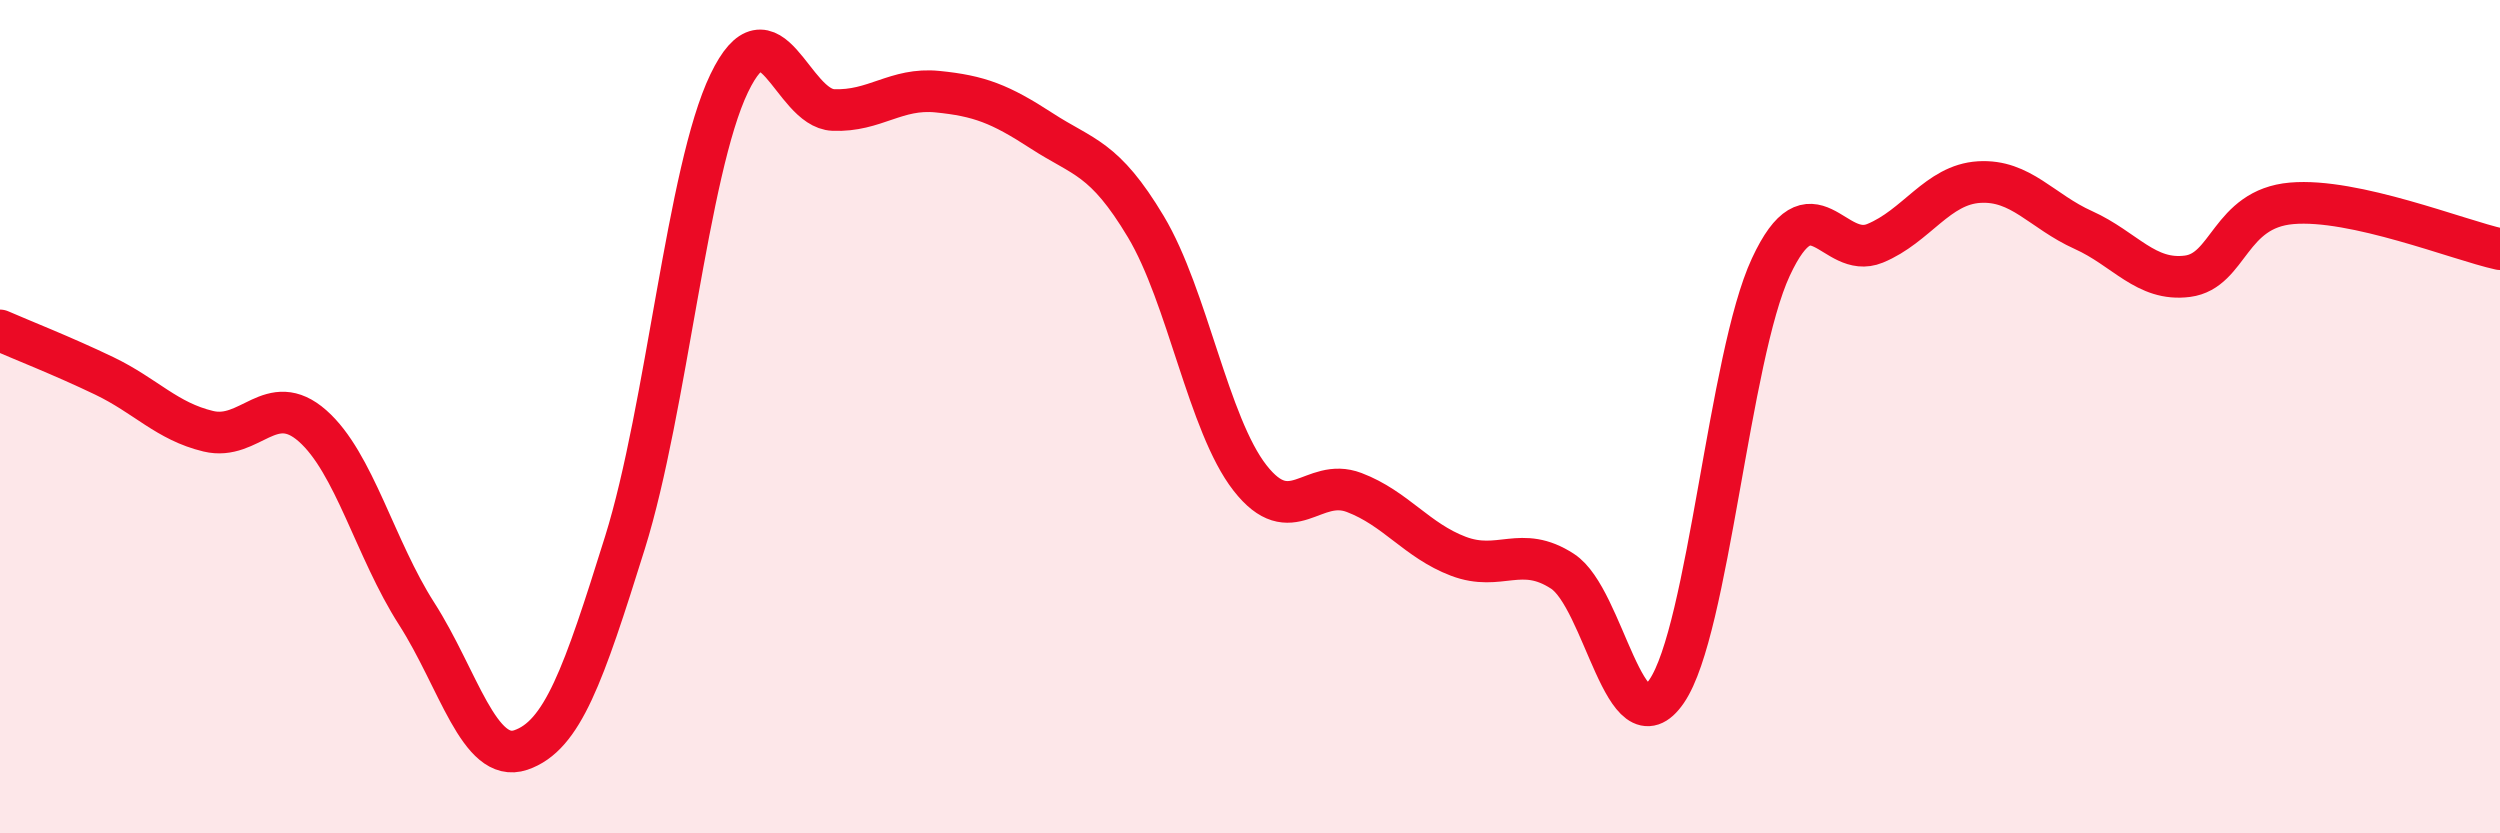
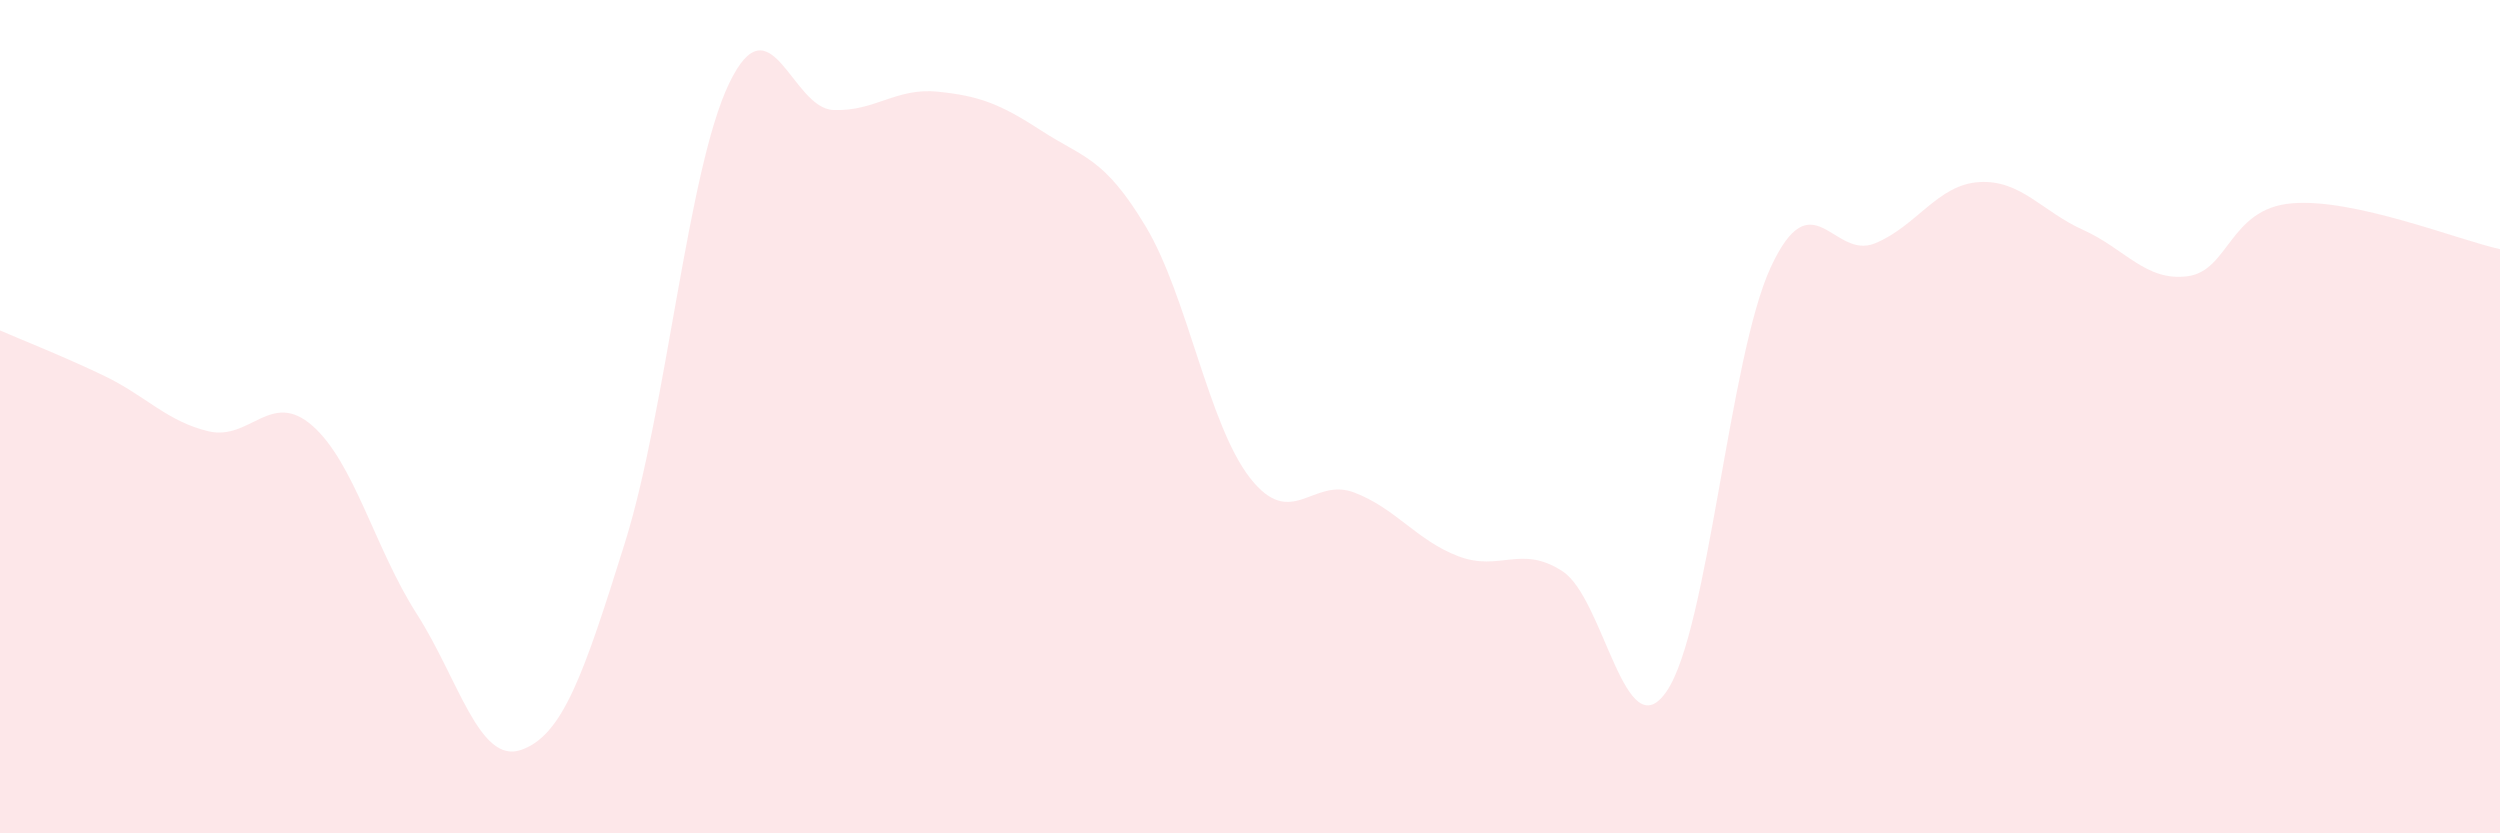
<svg xmlns="http://www.w3.org/2000/svg" width="60" height="20" viewBox="0 0 60 20">
  <path d="M 0,7.93 C 0.5,8.15 1.5,8.54 2.5,9.02 C 3.5,9.5 4,10.11 5,10.35 C 6,10.59 6.5,9.34 7.5,10.22 C 8.5,11.1 9,13.17 10,14.73 C 11,16.29 11.5,18.34 12.5,18 C 13.5,17.66 14,16.22 15,13.02 C 16,9.82 16.5,4.08 17.5,2 C 18.5,-0.08 19,2.6 20,2.64 C 21,2.68 21.5,2.1 22.5,2.2 C 23.5,2.3 24,2.49 25,3.14 C 26,3.79 26.5,3.77 27.5,5.44 C 28.5,7.11 29,10.19 30,11.47 C 31,12.75 31.5,11.44 32.5,11.82 C 33.5,12.2 34,12.97 35,13.35 C 36,13.73 36.5,13.06 37.5,13.71 C 38.5,14.36 39,18.05 40,16.59 C 41,15.13 41.5,8.56 42.5,6.41 C 43.5,4.26 44,6.25 45,5.84 C 46,5.43 46.5,4.43 47.5,4.37 C 48.5,4.31 49,5.07 50,5.52 C 51,5.97 51.5,6.76 52.5,6.63 C 53.5,6.5 53.5,5.01 55,4.88 C 56.5,4.75 59,5.76 60,5.98L60 20L0 20Z" fill="#EB0A25" opacity="0.1" stroke-linecap="round" stroke-linejoin="round" />
-   <path d="M 0,7.93 C 0.5,8.15 1.5,8.54 2.5,9.02 C 3.5,9.5 4,10.11 5,10.35 C 6,10.59 6.5,9.34 7.5,10.22 C 8.5,11.1 9,13.17 10,14.73 C 11,16.29 11.5,18.34 12.5,18 C 13.5,17.66 14,16.22 15,13.02 C 16,9.82 16.5,4.08 17.5,2 C 18.5,-0.08 19,2.6 20,2.64 C 21,2.68 21.5,2.1 22.5,2.2 C 23.5,2.3 24,2.49 25,3.14 C 26,3.79 26.5,3.77 27.5,5.44 C 28.5,7.11 29,10.19 30,11.47 C 31,12.75 31.5,11.44 32.5,11.82 C 33.5,12.2 34,12.97 35,13.35 C 36,13.73 36.5,13.06 37.5,13.71 C 38.5,14.36 39,18.05 40,16.59 C 41,15.13 41.5,8.56 42.5,6.41 C 43.5,4.26 44,6.25 45,5.84 C 46,5.43 46.5,4.43 47.5,4.37 C 48.5,4.31 49,5.07 50,5.52 C 51,5.97 51.5,6.76 52.5,6.63 C 53.5,6.5 53.5,5.01 55,4.88 C 56.5,4.75 59,5.76 60,5.98" stroke="#EB0A25" stroke-width="1" fill="none" stroke-linecap="round" stroke-linejoin="round" />
</svg>